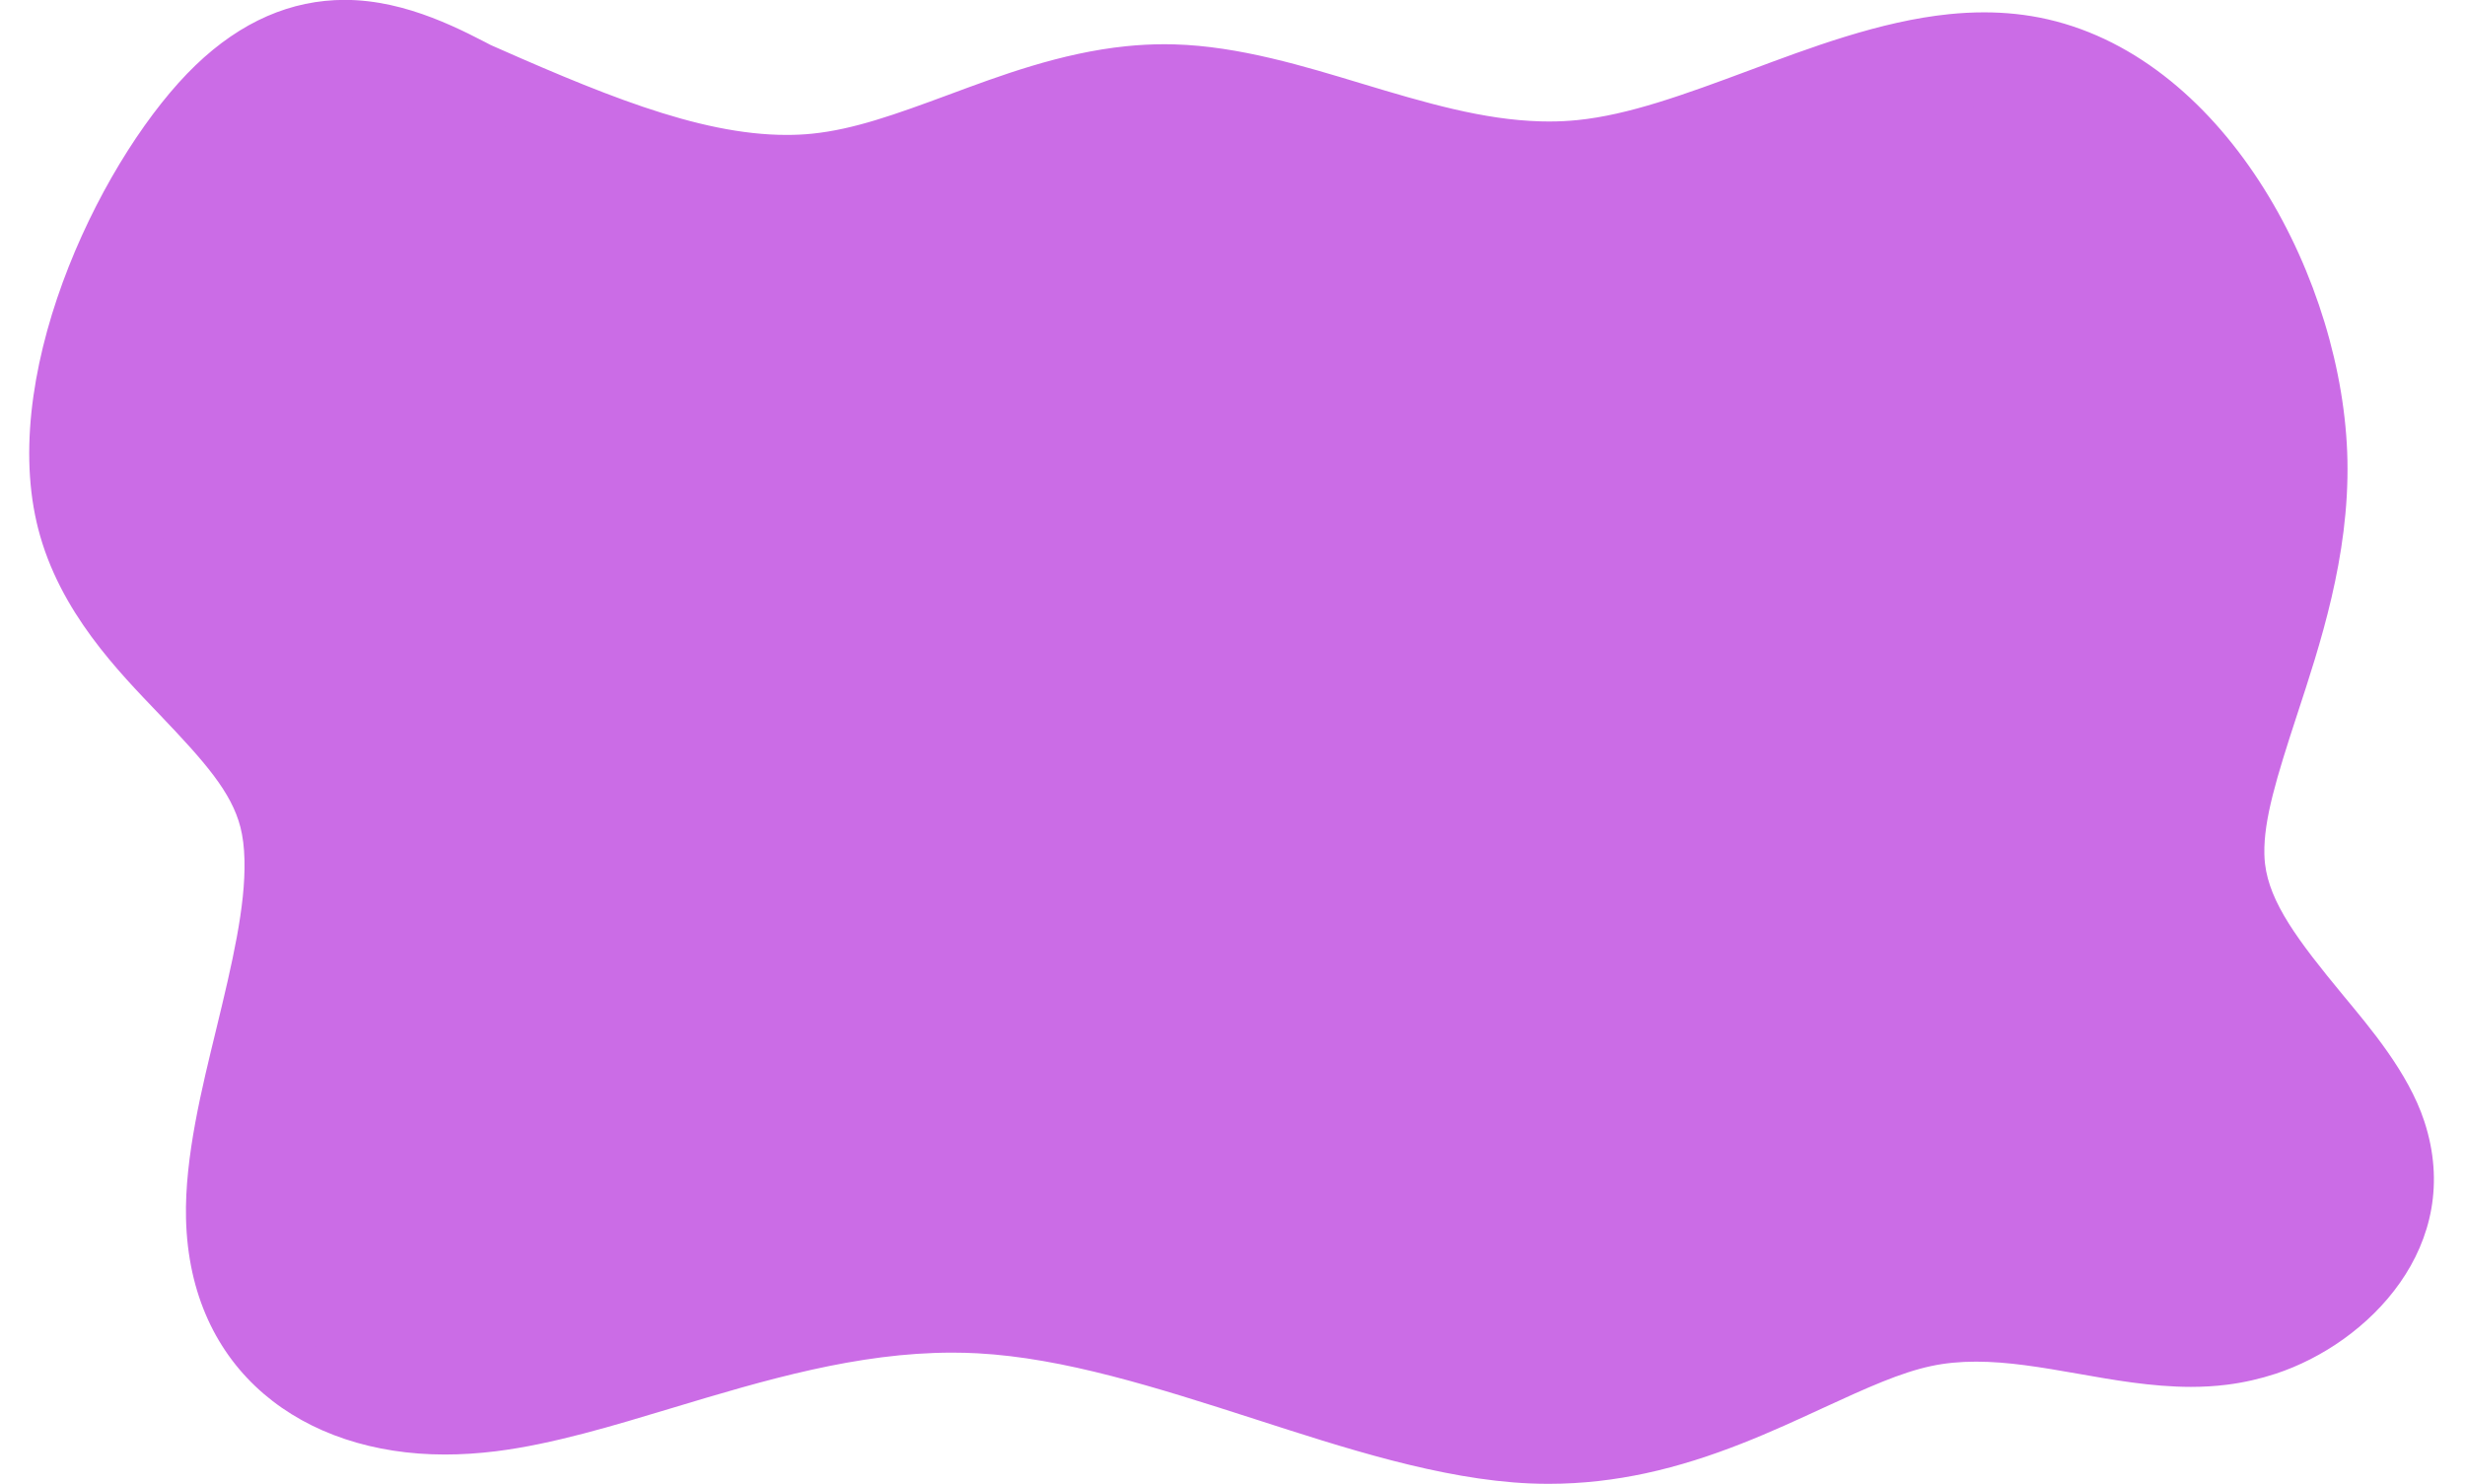
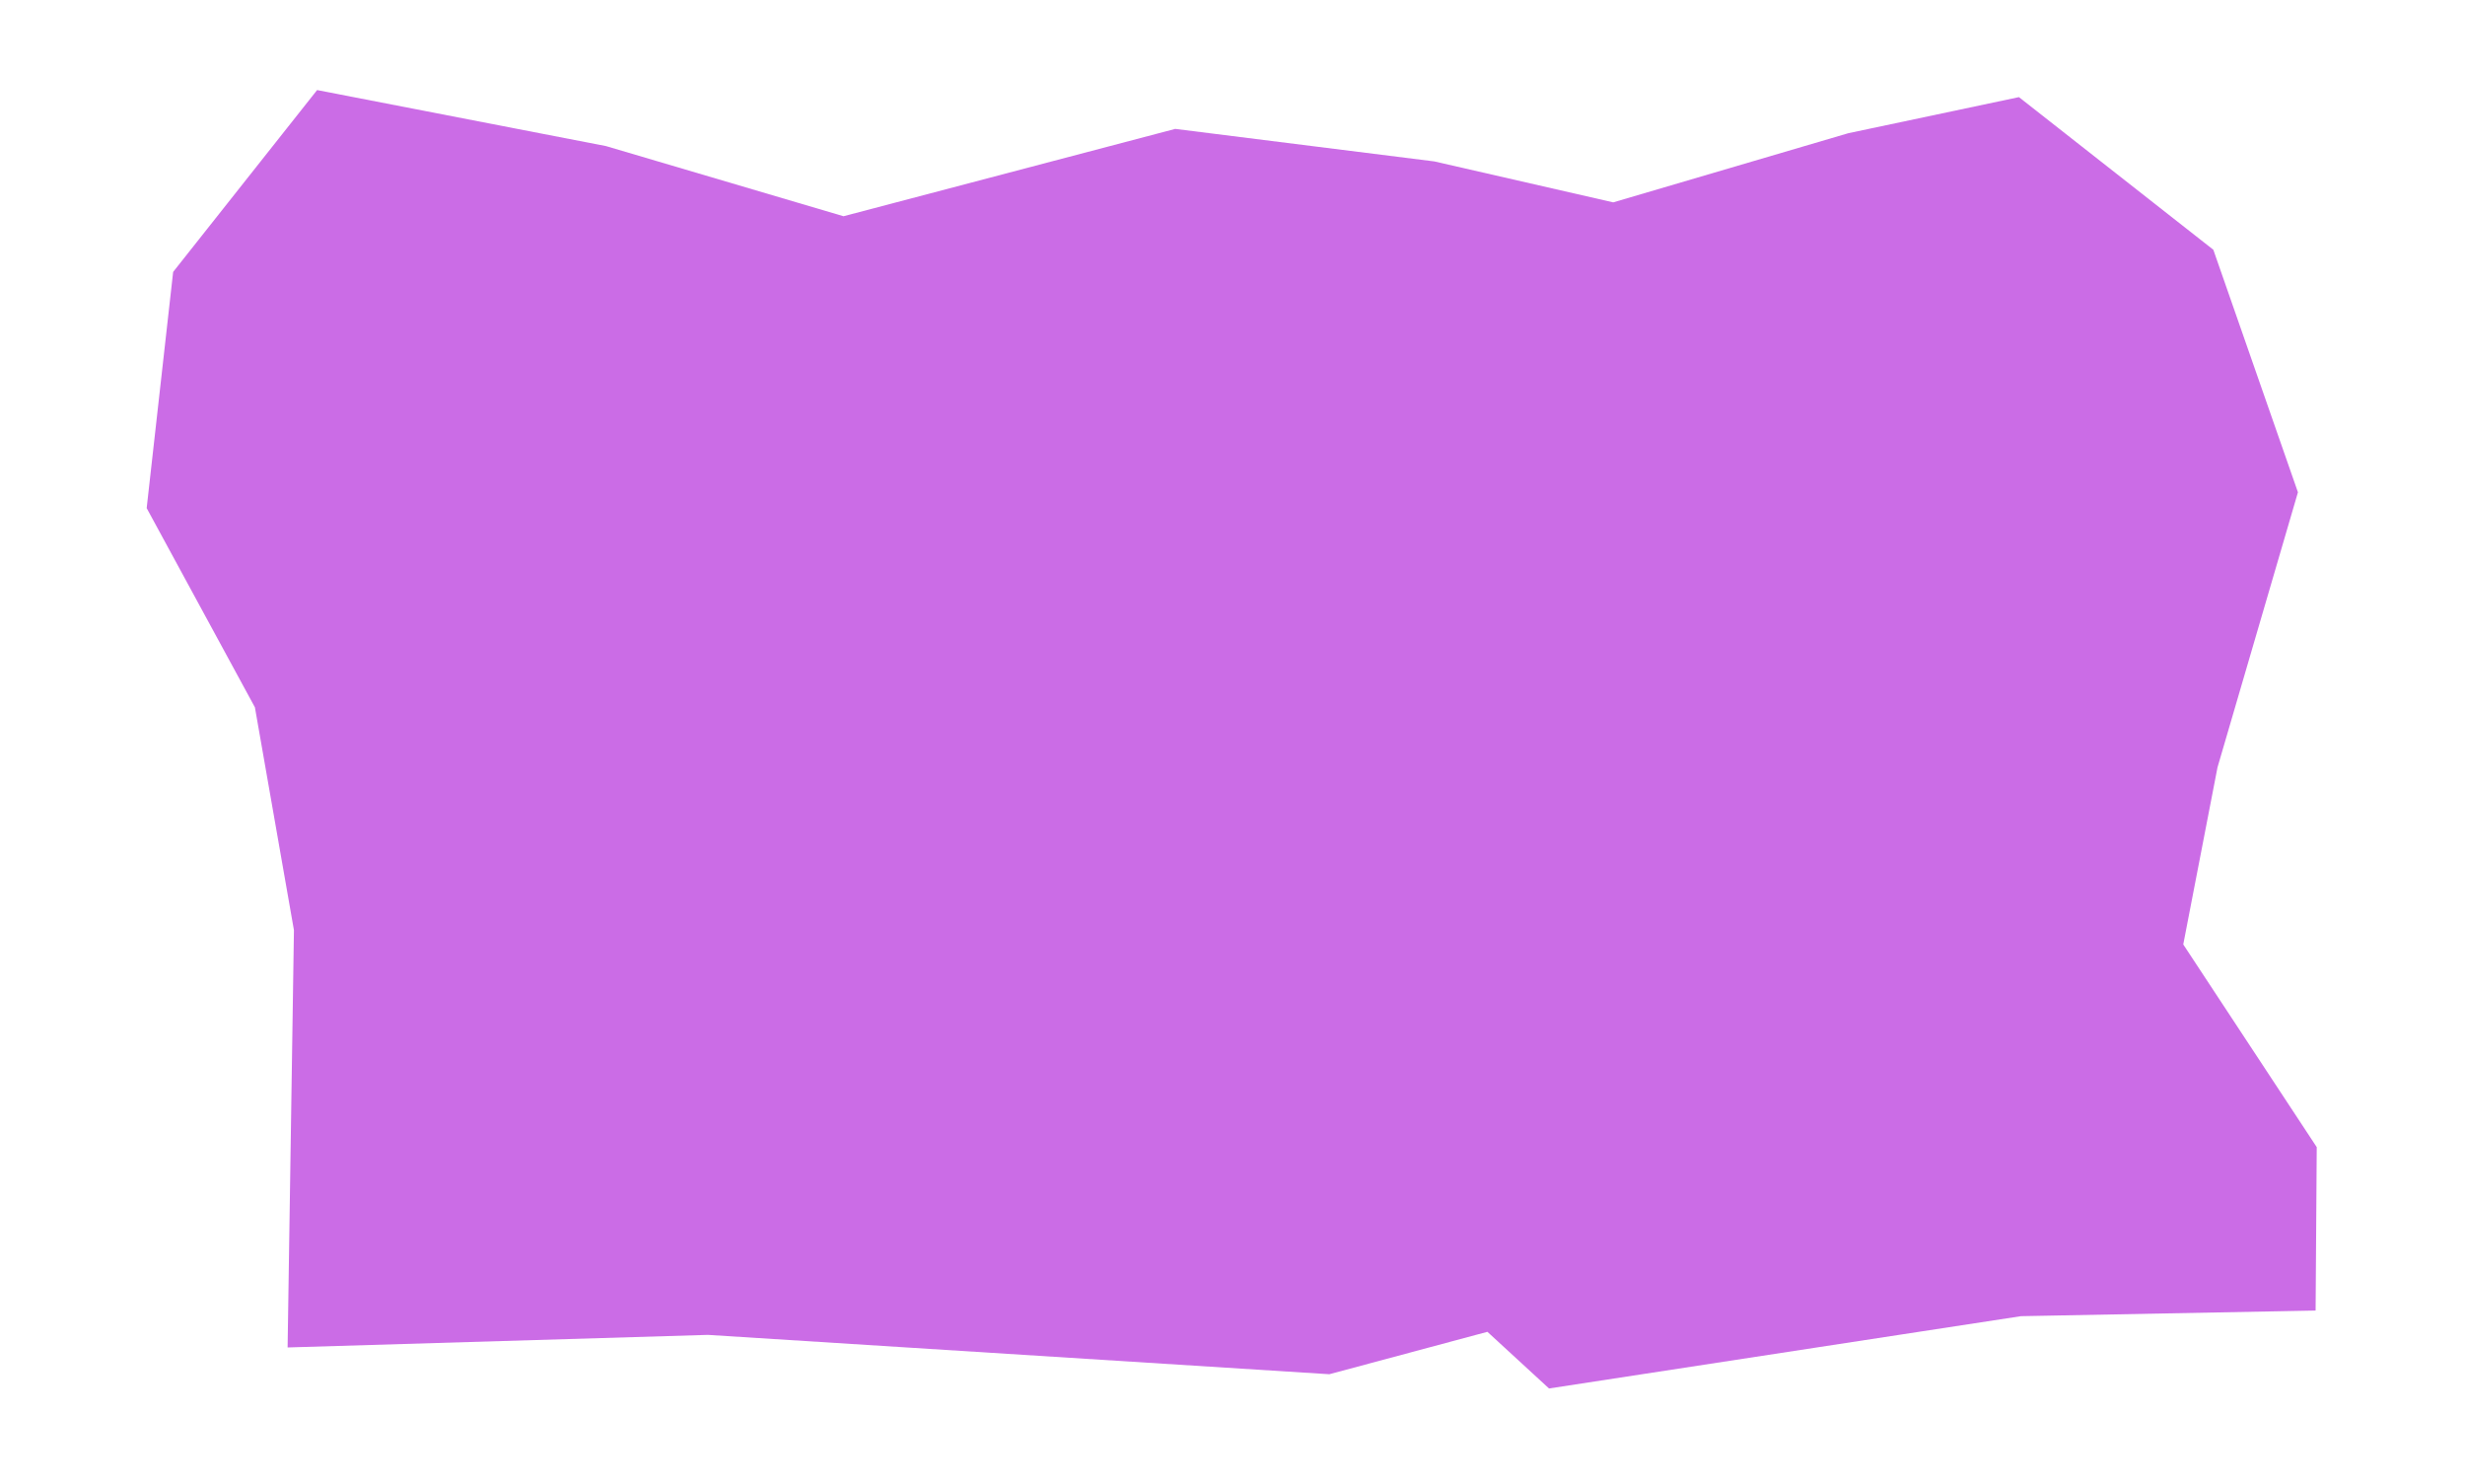
<svg xmlns="http://www.w3.org/2000/svg" fill="#000000" height="487.8" preserveAspectRatio="xMidYMid meet" version="1" viewBox="188.6 996.6 810.4 487.8" width="810.4" zoomAndPan="magnify">
  <g fill="#cb6ce6">
    <g id="change1_2">
-       <path d="M345.412,1009.419L345.412,1009.419C384.868,1026.882,417.728,1040.957,447.268,1040.956L447.268,1040.956C450.107,1040.957,452.883,1040.821,455.587,1040.548L455.587,1040.548C469.248,1039.166,483.04,1034.204,500.51,1027.731L500.51,1027.731C517.059,1021.598,537.24,1013.976,558.935,1011.782L558.934,1011.782C563.001,1011.37,567.162,1011.141,571.412,1011.141L571.418,1011.141C572.487,1011.141,573.539,1011.155,574.618,1011.185L574.625,1011.185C596.062,1011.773,617.764,1018.493,636.114,1024.027L636.114,1024.027C657.549,1030.492,676.251,1035.982,695.113,1036.5L695.113,1036.5C696.042,1036.525,696.977,1036.539,697.906,1036.539L697.905,1036.539C701.032,1036.538,704.137,1036.39,707.216,1036.078L707.215,1036.079C724.008,1034.377,742.136,1027.783,763.803,1019.707L763.803,1019.707C783.39,1012.406,806.666,1003.561,829.415,1001.256L829.417,1001.256C833.183,1000.875,837.027,1000.659,840.902,1000.659L840.901,1000.659C847.756,1000.659,854.762,1001.331,861.809,1002.947L861.808,1002.946C921.263,1016.577,959.162,1089.497,960.346,1147.88L960.346,1147.88C960.992,1179.723,951.202,1208.941,943.816,1231.515L943.816,1231.515C936.992,1252.37,932.811,1266.08,933.039,1277.315L933.039,1277.315C933.062,1278.46,933.134,1279.525,933.249,1280.519L933.249,1280.52C934.733,1293.343,944.082,1305.815,958.985,1323.854L958.985,1323.854C967.551,1334.223,980.309,1349.071,985.611,1365.194L985.611,1365.194C999.051,1406.059,967.212,1438.198,936.787,1448.204L936.786,1448.205C931.691,1449.88,926.37,1451.1,920.899,1451.799L920.898,1451.799C916.802,1452.323,912.778,1452.534,908.88,1452.534L908.88,1452.534C895.997,1452.534,882.879,1450.16,872.043,1448.258L872.042,1448.258C859.453,1446.048,848.794,1444.238,838.235,1444.238L837.482,1444.227L837.478,1444.227L838.233,1444.238C833.071,1444.239,828.166,1444.685,823.429,1445.7L823.429,1445.7C813.425,1447.844,802.622,1452.699,787.701,1459.581L787.701,1459.581C771.786,1466.922,752.025,1476.138,729.509,1480.962L729.509,1480.962C719.574,1483.091,708.993,1484.404,697.748,1484.403L697.749,1484.403C695.687,1484.403,693.597,1484.359,691.499,1484.268L691.497,1484.268C662.212,1483,630.06,1472.441,601.169,1463.13L601.169,1463.13C568.53,1452.611,538.345,1443.043,510.084,1441.502L510.082,1441.501C507.286,1441.349,504.488,1441.275,501.684,1441.275L501.684,1441.275C470.472,1441.275,440.215,1450.228,409.475,1459.5L409.476,1459.5C390.582,1465.199,370.345,1471.379,351.672,1473.696L351.672,1473.696C345.966,1474.404,340.341,1474.768,334.84,1474.768L334.84,1474.768C288.354,1474.768,250.915,1447.439,249.752,1397.113L249.752,1397.113C249.287,1376.997,255.066,1353.98,259.67,1335.029L259.67,1335.029C265.037,1312.932,269.328,1294.547,268.977,1279.339L268.977,1279.339C268.879,1275.089,268.408,1271.533,267.651,1268.565L267.651,1268.565C264.72,1257.078,256.074,1247.212,241.084,1231.52L241.084,1231.52C227.705,1217.515,208.147,1197.827,201.135,1170.346L201.135,1170.346C200.963,1169.673,200.801,1169.005,200.644,1168.322L200.645,1168.323C188.635,1116.108,223.379,1046.421,252.884,1018.059L252.884,1018.059C267.903,1003.621,284.394,996.563,301.96,996.563L301.96,996.563C322.605,996.563,341.064,1006.783,352.549,1012.773C364.719,1019.119,369.44,1034.13,363.094,1046.301C356.747,1058.471,341.736,1063.192,329.565,1056.845L329.565,1056.845C315.368,1049.442,308.147,1046.27,301.96,1046.27L301.96,1046.27C299.125,1046.27,294.548,1046.956,287.33,1053.894L287.33,1053.894C265.354,1075.019,242.347,1127.884,249.086,1157.181L249.086,1157.182C249.154,1157.48,249.223,1157.763,249.298,1158.057L249.298,1158.057C252.542,1170.77,261.841,1181.29,277.026,1197.185L277.026,1197.185C290.027,1210.796,309.093,1229.937,315.814,1256.276L315.814,1256.276C317.685,1263.609,318.504,1271.007,318.67,1278.191L318.67,1278.191C319.202,1301.245,312.899,1326.475,307.971,1346.762L307.971,1346.762C302.846,1367.862,299.163,1383.793,299.445,1395.965L299.445,1395.965C299.859,1413.903,309.624,1425.062,334.84,1425.062L334.84,1425.062C338.158,1425.062,341.736,1424.842,345.552,1424.368L345.552,1424.368C359.171,1422.679,375.027,1417.972,395.122,1411.912L395.122,1411.912C424.844,1402.947,461.991,1391.569,501.684,1391.569L501.684,1391.569C505.347,1391.569,509.063,1391.666,512.791,1391.869L512.79,1391.869C548.657,1393.825,585.177,1405.753,616.416,1415.82L616.416,1415.82C647.314,1425.778,672.476,1433.692,693.648,1434.609L693.647,1434.609C695.013,1434.668,696.408,1434.697,697.748,1434.697L697.748,1434.697C705.09,1434.697,712.164,1433.845,719.095,1432.36L719.095,1432.36C735.397,1428.867,750.332,1422.079,766.881,1414.446L766.881,1414.446C780.529,1408.15,796.575,1400.62,813.016,1397.098L813.015,1397.098C821.736,1395.229,830.196,1394.533,838.23,1394.532L838.985,1394.544L838.989,1394.544L838.235,1394.533C853.822,1394.533,868.703,1397.206,880.636,1399.301L880.636,1399.3C892.464,1401.377,901.134,1402.828,908.88,1402.828L908.88,1402.828C910.995,1402.828,912.891,1402.713,914.6,1402.494L914.599,1402.495C916.88,1402.203,919.111,1401.692,921.258,1400.986L921.258,1400.987C937.921,1395.506,939.702,1384.701,938.393,1380.723L938.393,1380.723C936.668,1375.477,931.416,1368.526,920.664,1355.512L920.664,1355.512C908.11,1340.315,887.358,1316.351,883.873,1286.234L883.873,1286.235C883.564,1283.569,883.396,1280.931,883.343,1278.323L883.343,1278.323C882.908,1256.891,890.57,1234.407,896.574,1216.058L896.574,1216.058C904.349,1192.295,911.098,1170.967,910.651,1148.888L910.651,1148.888C909.71,1102.478,878.894,1057.859,850.701,1051.395L850.7,1051.395C847.743,1050.717,844.503,1050.365,840.901,1050.365L840.9,1050.365C838.858,1050.365,836.7,1050.479,834.425,1050.709L834.426,1050.709C819.281,1052.243,802.345,1058.388,781.163,1066.283L781.163,1066.283C760.931,1073.824,736.572,1083.065,712.225,1085.532L712.224,1085.532C707.379,1086.023,702.605,1086.244,697.907,1086.244L697.907,1086.244C696.525,1086.245,695.121,1086.225,693.748,1086.187L693.749,1086.187C667.158,1085.457,642.136,1077.761,621.761,1071.616L621.761,1071.616C601.801,1065.596,586.789,1061.243,573.261,1060.872L573.267,1060.872C572.652,1060.855,572.022,1060.847,571.406,1060.847L571.412,1060.847C568.952,1060.847,566.464,1060.979,563.938,1061.235L563.938,1061.235C549.634,1062.682,535.418,1067.804,517.78,1074.34L517.78,1074.34C501.468,1080.384,481.665,1087.869,460.59,1090.001L460.591,1090.001C456.135,1090.452,451.682,1090.662,447.268,1090.662L447.268,1090.662C405.098,1090.662,361.899,1071.073,325.295,1054.872C312.743,1049.317,307.072,1034.638,312.627,1022.087C318.182,1009.535,332.861,1003.864,345.412,1009.419 Z" />
-     </g>
+       </g>
    <g id="change1_1">
      <path d="M677.6,1434.433L625.64,1448.373L421.337,1435.437L283.153,1439.572L285.235,1302.378L272.407,1229.139L236.82,1163.642L245.524,1085.993L292.851,1026.208L387.816,1044.622L465.918,1067.687L574.973,1038.973L660.134,1049.661L718.96,1063.127L796.217,1040.403L852.351,1028.53L916.259,1078.704L944.077,1158.435L917.634,1248.858L906.373,1307.081L950.257,1373.717L949.885,1427.438L853.015,1429.291L697.865,1453.056L677.6,1434.433" />
    </g>
  </g>
</svg>